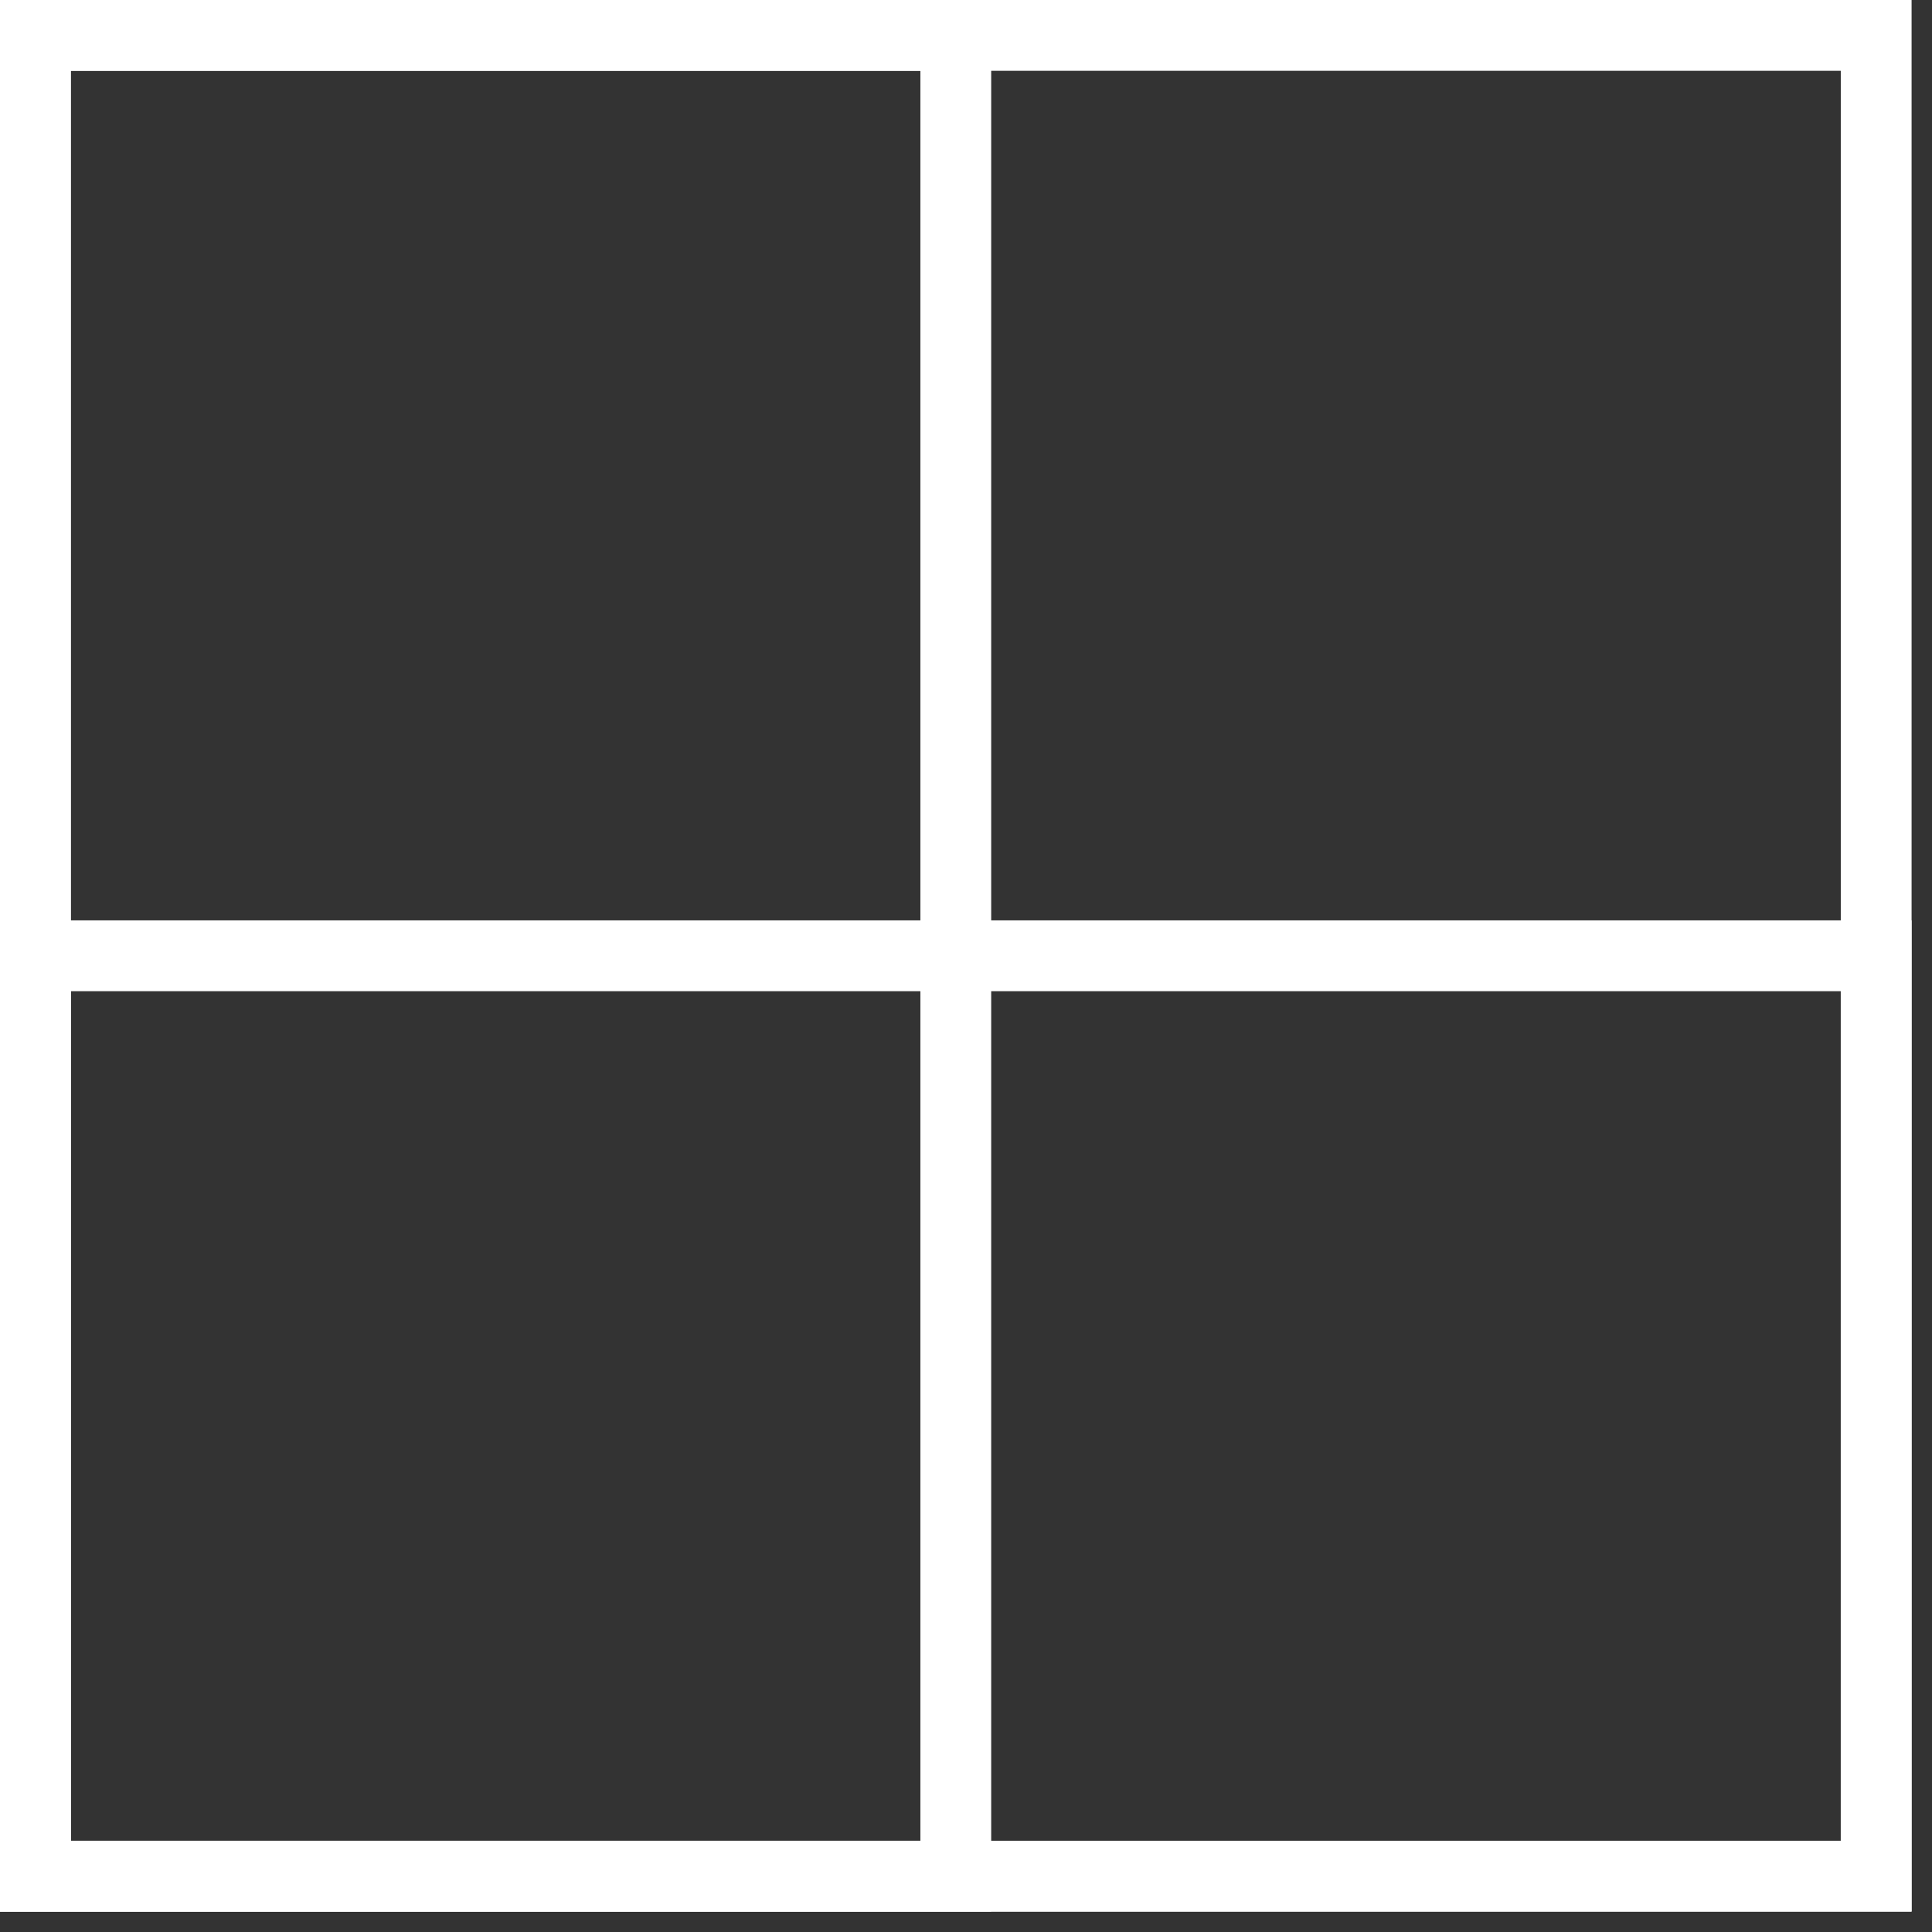
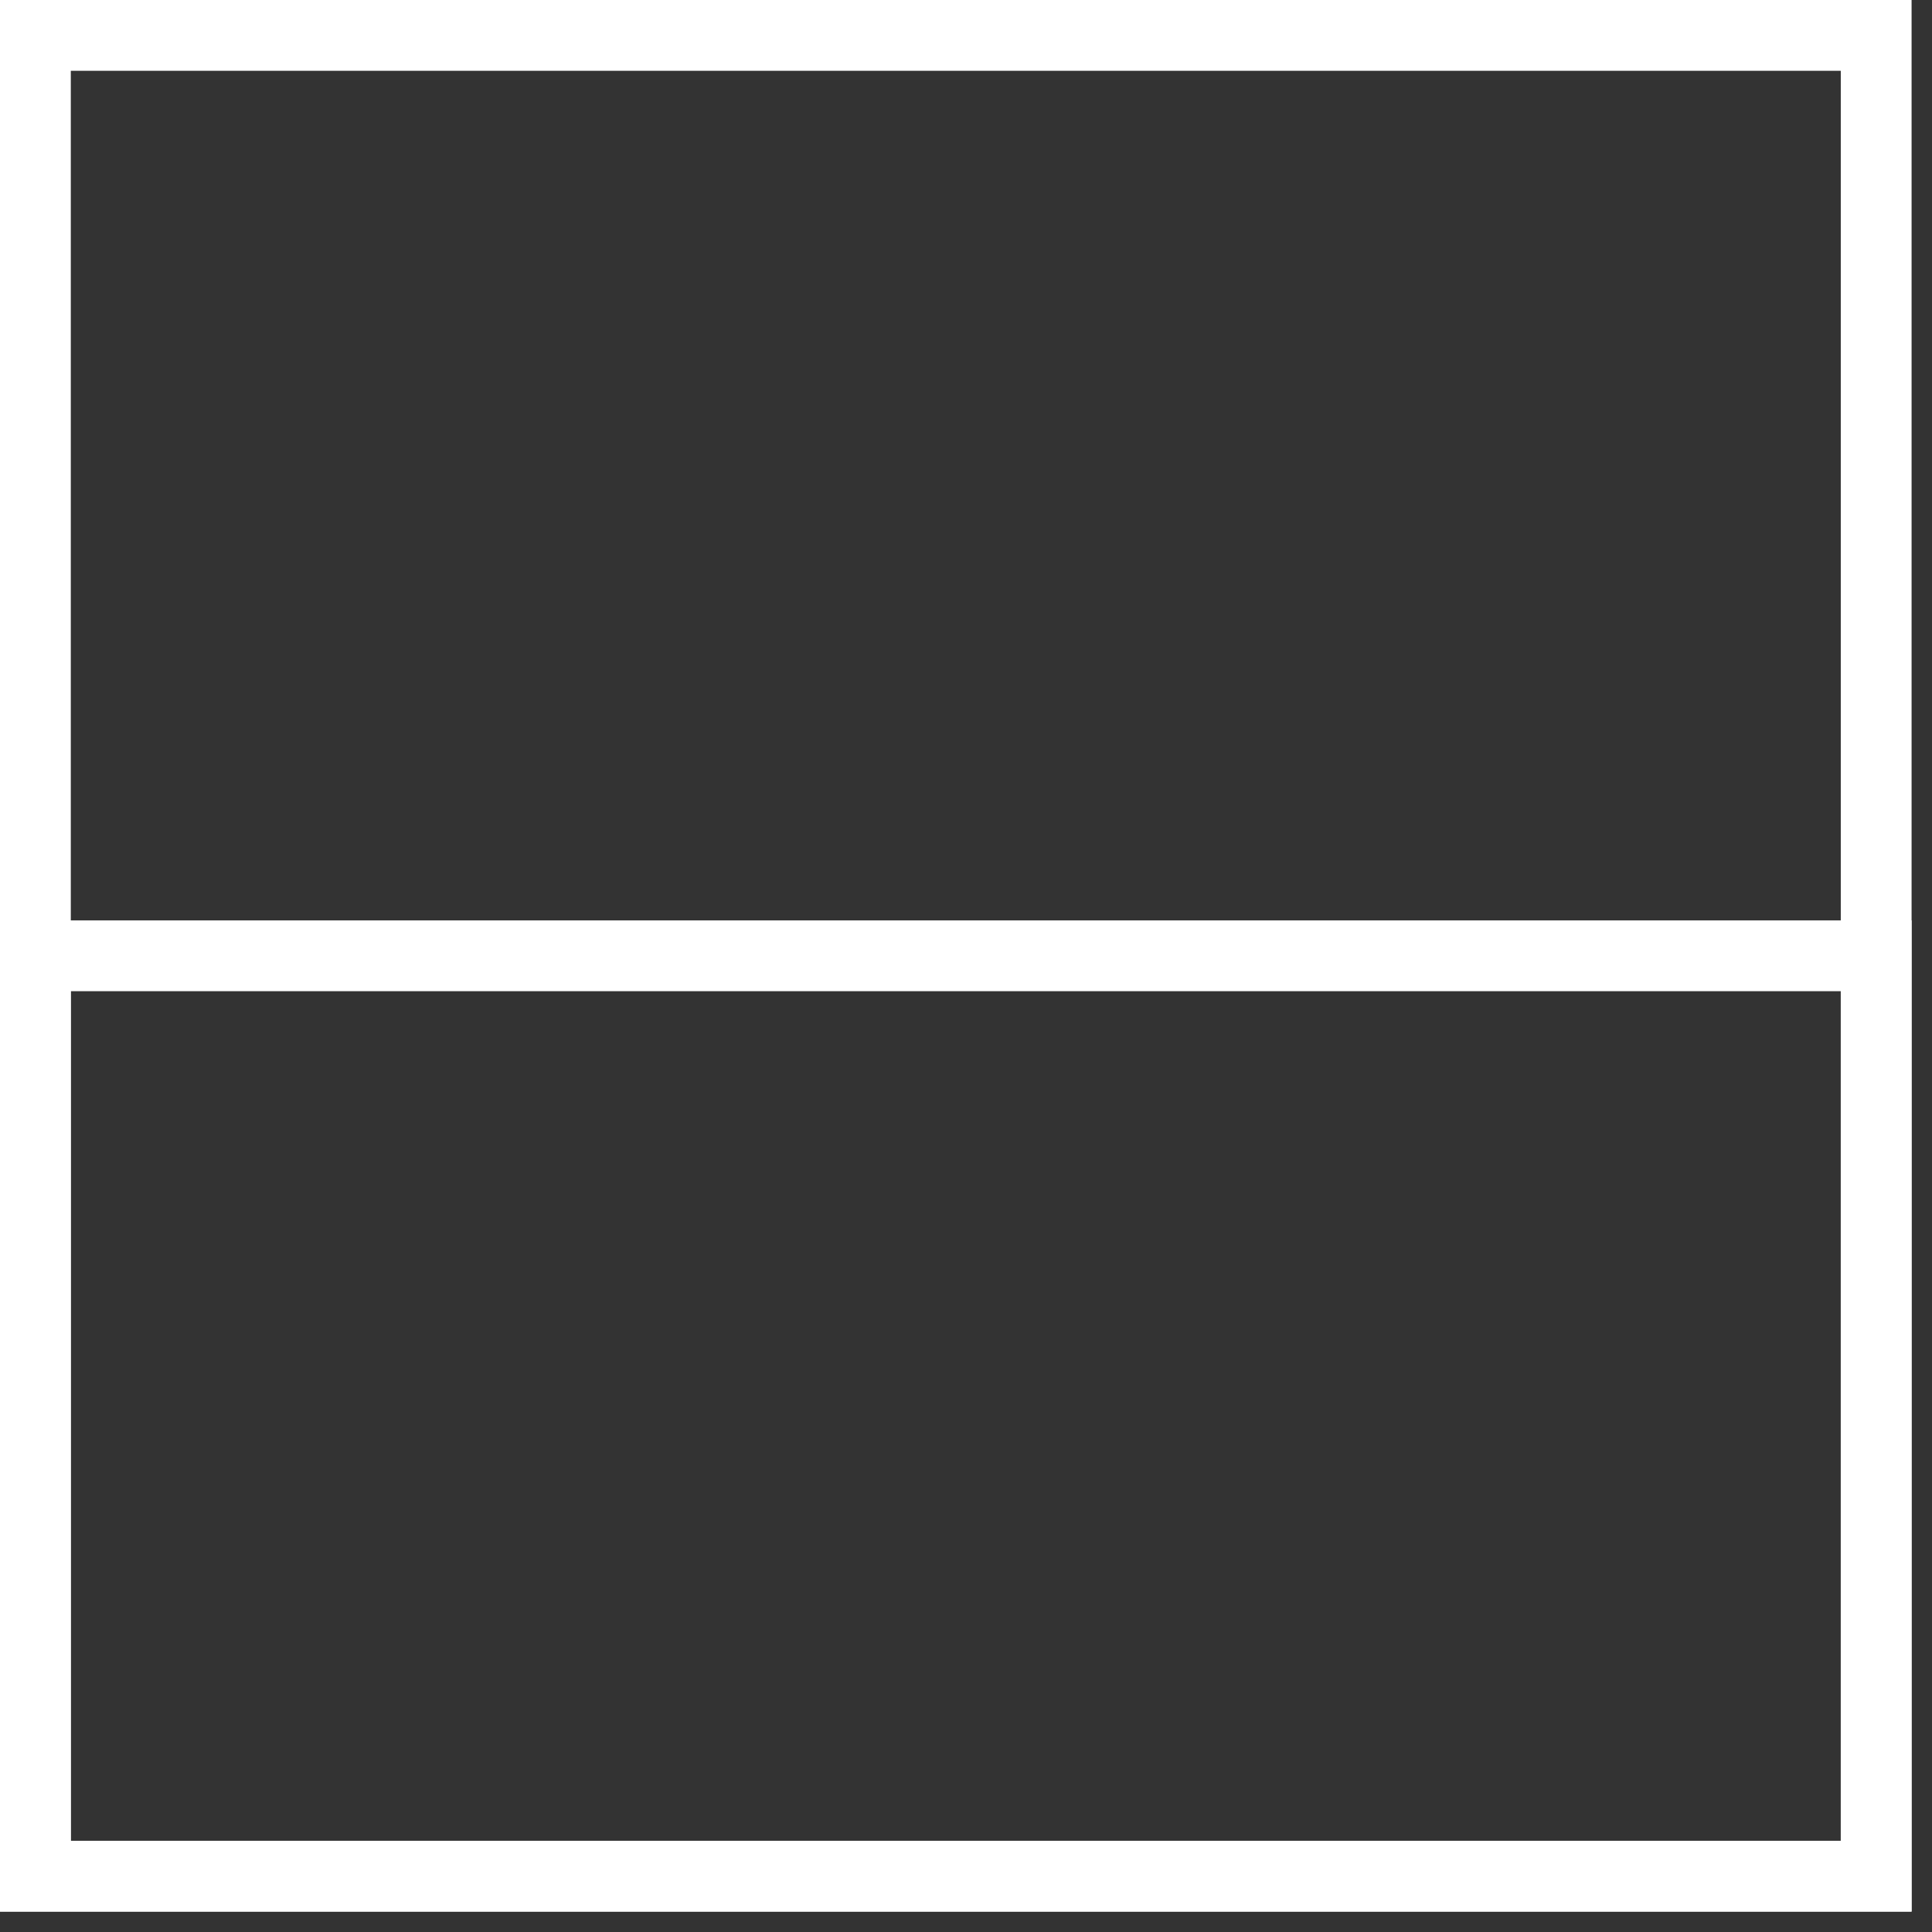
<svg xmlns="http://www.w3.org/2000/svg" fill="none" height="100%" overflow="visible" preserveAspectRatio="none" style="display: block;" viewBox="0 0 51 51" width="100%">
  <rect x="0" y="0" width="51" height="51" fill="#333333" stroke="none" />
  <g id="Group">
-     <path d="M50.461 50.461H0V0H50.461V50.461ZM1.869 48.592H48.592V1.869H1.869V48.592Z" fill="white" id="Vector" />
+     <path d="M50.461 50.461H0V0H50.461V50.461ZH48.592V1.869H1.869V48.592Z" fill="white" id="Vector" />
    <path d="M50.461 50.461H4.74059e-05V24.296H50.461V50.461ZM1.869 48.592H48.592V26.165H1.869V48.592Z" fill="white" id="Vector_2" />
-     <path d="M26.165 50.461H0V0H26.165V50.461ZM1.869 48.592H24.296V1.869H1.869V48.592Z" fill="white" id="Vector_3" />
  </g>
</svg>